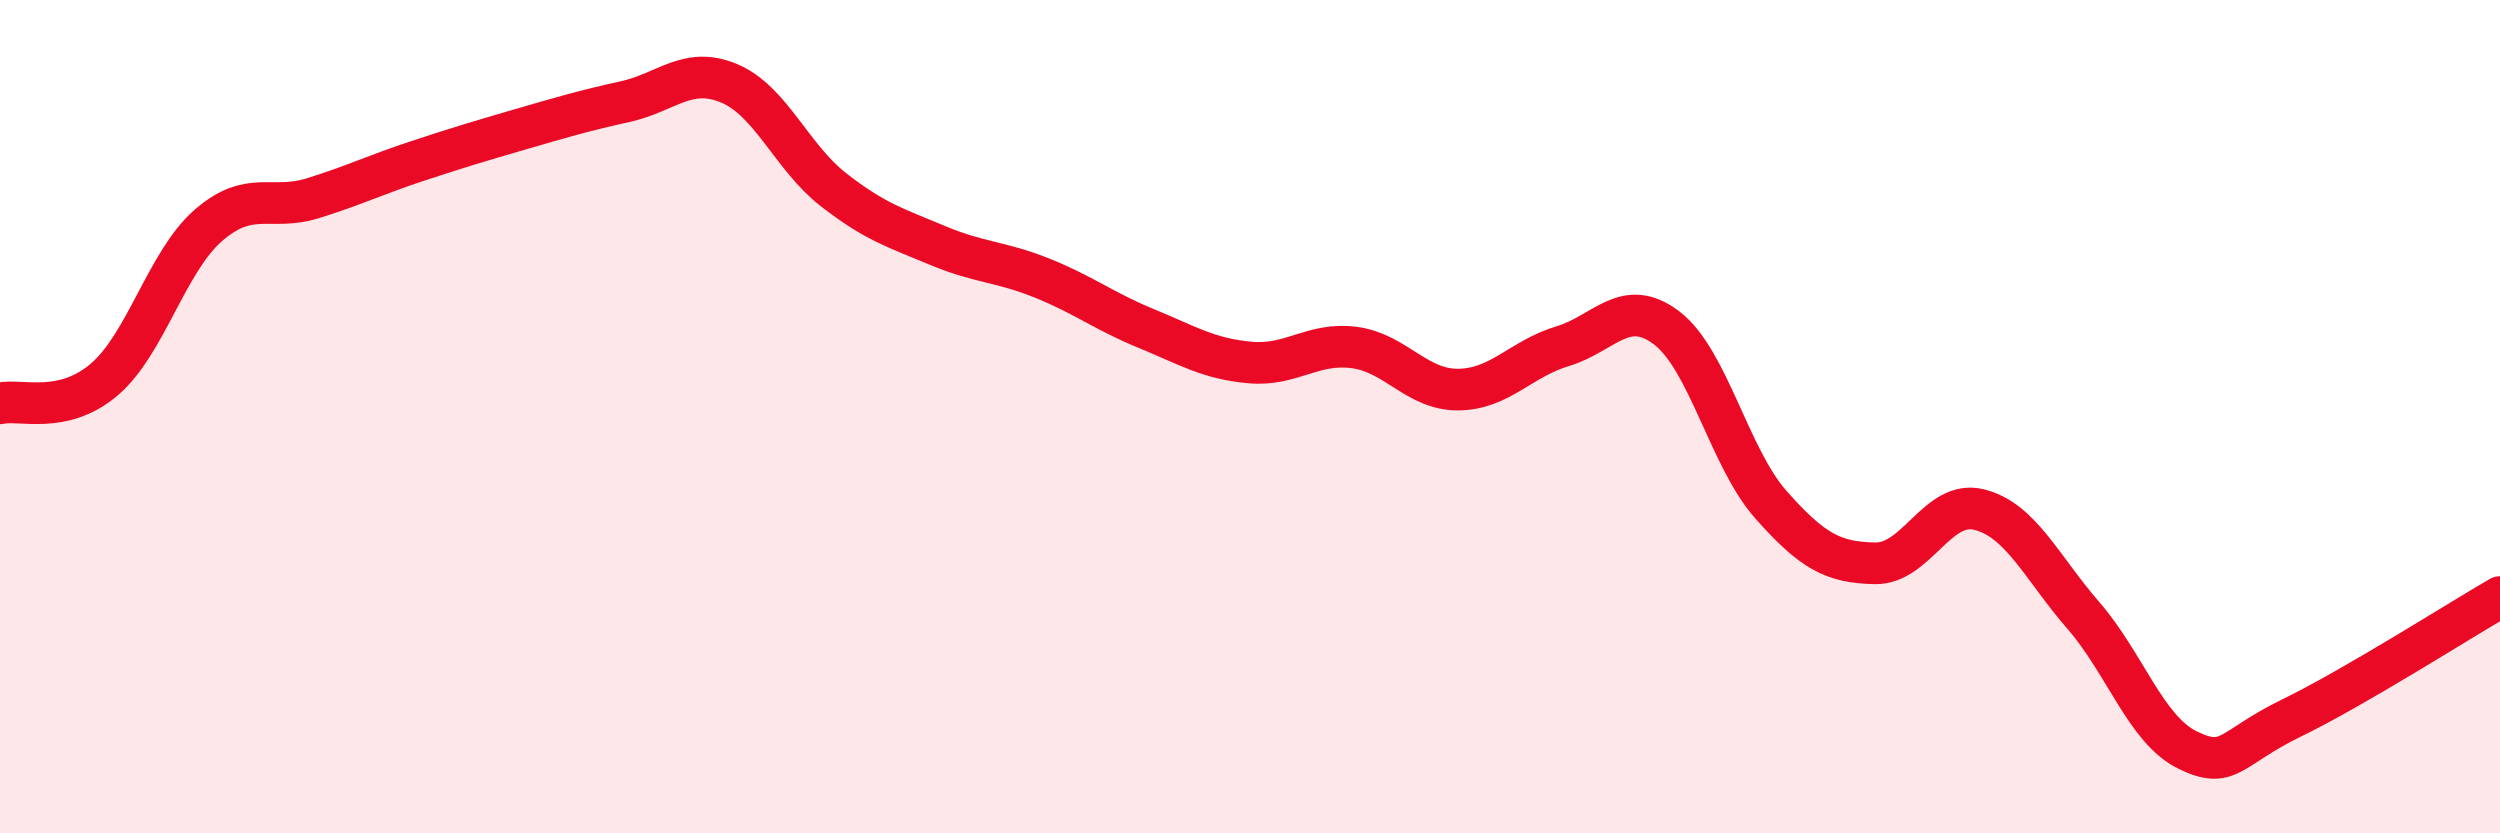
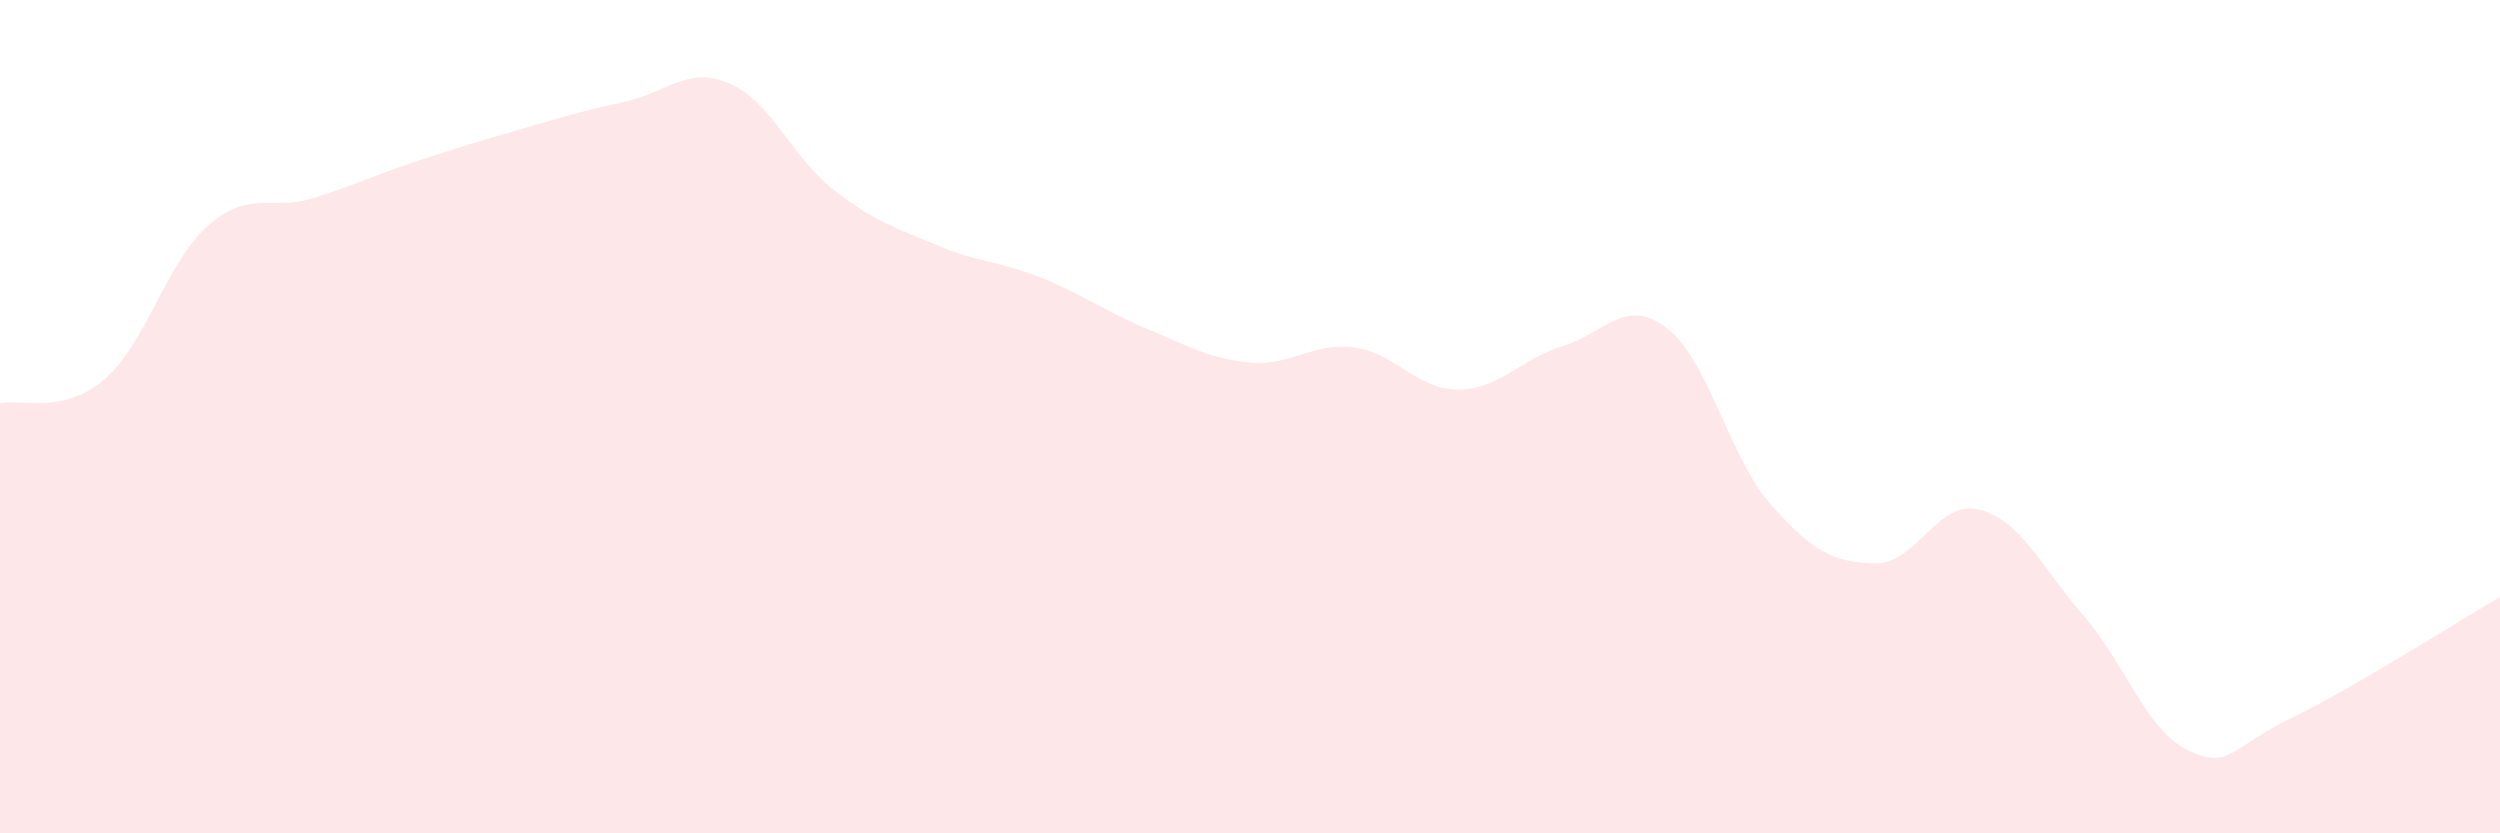
<svg xmlns="http://www.w3.org/2000/svg" width="60" height="20" viewBox="0 0 60 20">
  <path d="M 0,9.68 C 0.5,9.57 1.5,9.96 2.5,9.11 C 3.5,8.26 4,6.28 5,5.41 C 6,4.54 6.5,5.07 7.5,4.76 C 8.5,4.45 9,4.2 10,3.87 C 11,3.54 11.5,3.39 12.5,3.1 C 13.5,2.81 14,2.66 15,2.44 C 16,2.22 16.5,1.58 17.5,2 C 18.5,2.42 19,3.77 20,4.55 C 21,5.33 21.5,5.47 22.5,5.89 C 23.5,6.31 24,6.27 25,6.67 C 26,7.07 26.5,7.47 27.5,7.88 C 28.5,8.29 29,8.61 30,8.7 C 31,8.79 31.5,8.21 32.5,8.34 C 33.5,8.47 34,9.36 35,9.35 C 36,9.34 36.5,8.61 37.5,8.31 C 38.5,8.01 39,7.11 40,7.87 C 41,8.63 41.5,10.98 42.5,12.11 C 43.5,13.24 44,13.5 45,13.52 C 46,13.54 46.5,11.98 47.5,12.23 C 48.5,12.48 49,13.62 50,14.77 C 51,15.92 51.5,17.51 52.5,18 C 53.5,18.49 53.5,17.96 55,17.23 C 56.5,16.5 59,14.91 60,14.33L60 20L0 20Z" fill="#EB0A25" opacity="0.1" stroke-linecap="round" stroke-linejoin="round" />
-   <path d="M 0,9.68 C 0.5,9.57 1.5,9.96 2.5,9.11 C 3.5,8.26 4,6.28 5,5.41 C 6,4.54 6.5,5.07 7.5,4.76 C 8.5,4.45 9,4.2 10,3.87 C 11,3.54 11.5,3.39 12.5,3.1 C 13.5,2.81 14,2.66 15,2.44 C 16,2.22 16.5,1.58 17.5,2 C 18.5,2.42 19,3.77 20,4.55 C 21,5.33 21.5,5.47 22.5,5.89 C 23.5,6.31 24,6.27 25,6.67 C 26,7.07 26.5,7.47 27.5,7.88 C 28.5,8.29 29,8.61 30,8.7 C 31,8.79 31.5,8.21 32.5,8.34 C 33.5,8.47 34,9.36 35,9.35 C 36,9.34 36.5,8.61 37.5,8.31 C 38.5,8.01 39,7.11 40,7.87 C 41,8.63 41.5,10.98 42.5,12.11 C 43.5,13.24 44,13.5 45,13.52 C 46,13.54 46.5,11.98 47.5,12.23 C 48.5,12.48 49,13.62 50,14.77 C 51,15.92 51.5,17.51 52.5,18 C 53.5,18.49 53.5,17.96 55,17.23 C 56.5,16.5 59,14.91 60,14.33" stroke="#EB0A25" stroke-width="1" fill="none" stroke-linecap="round" stroke-linejoin="round" />
</svg>